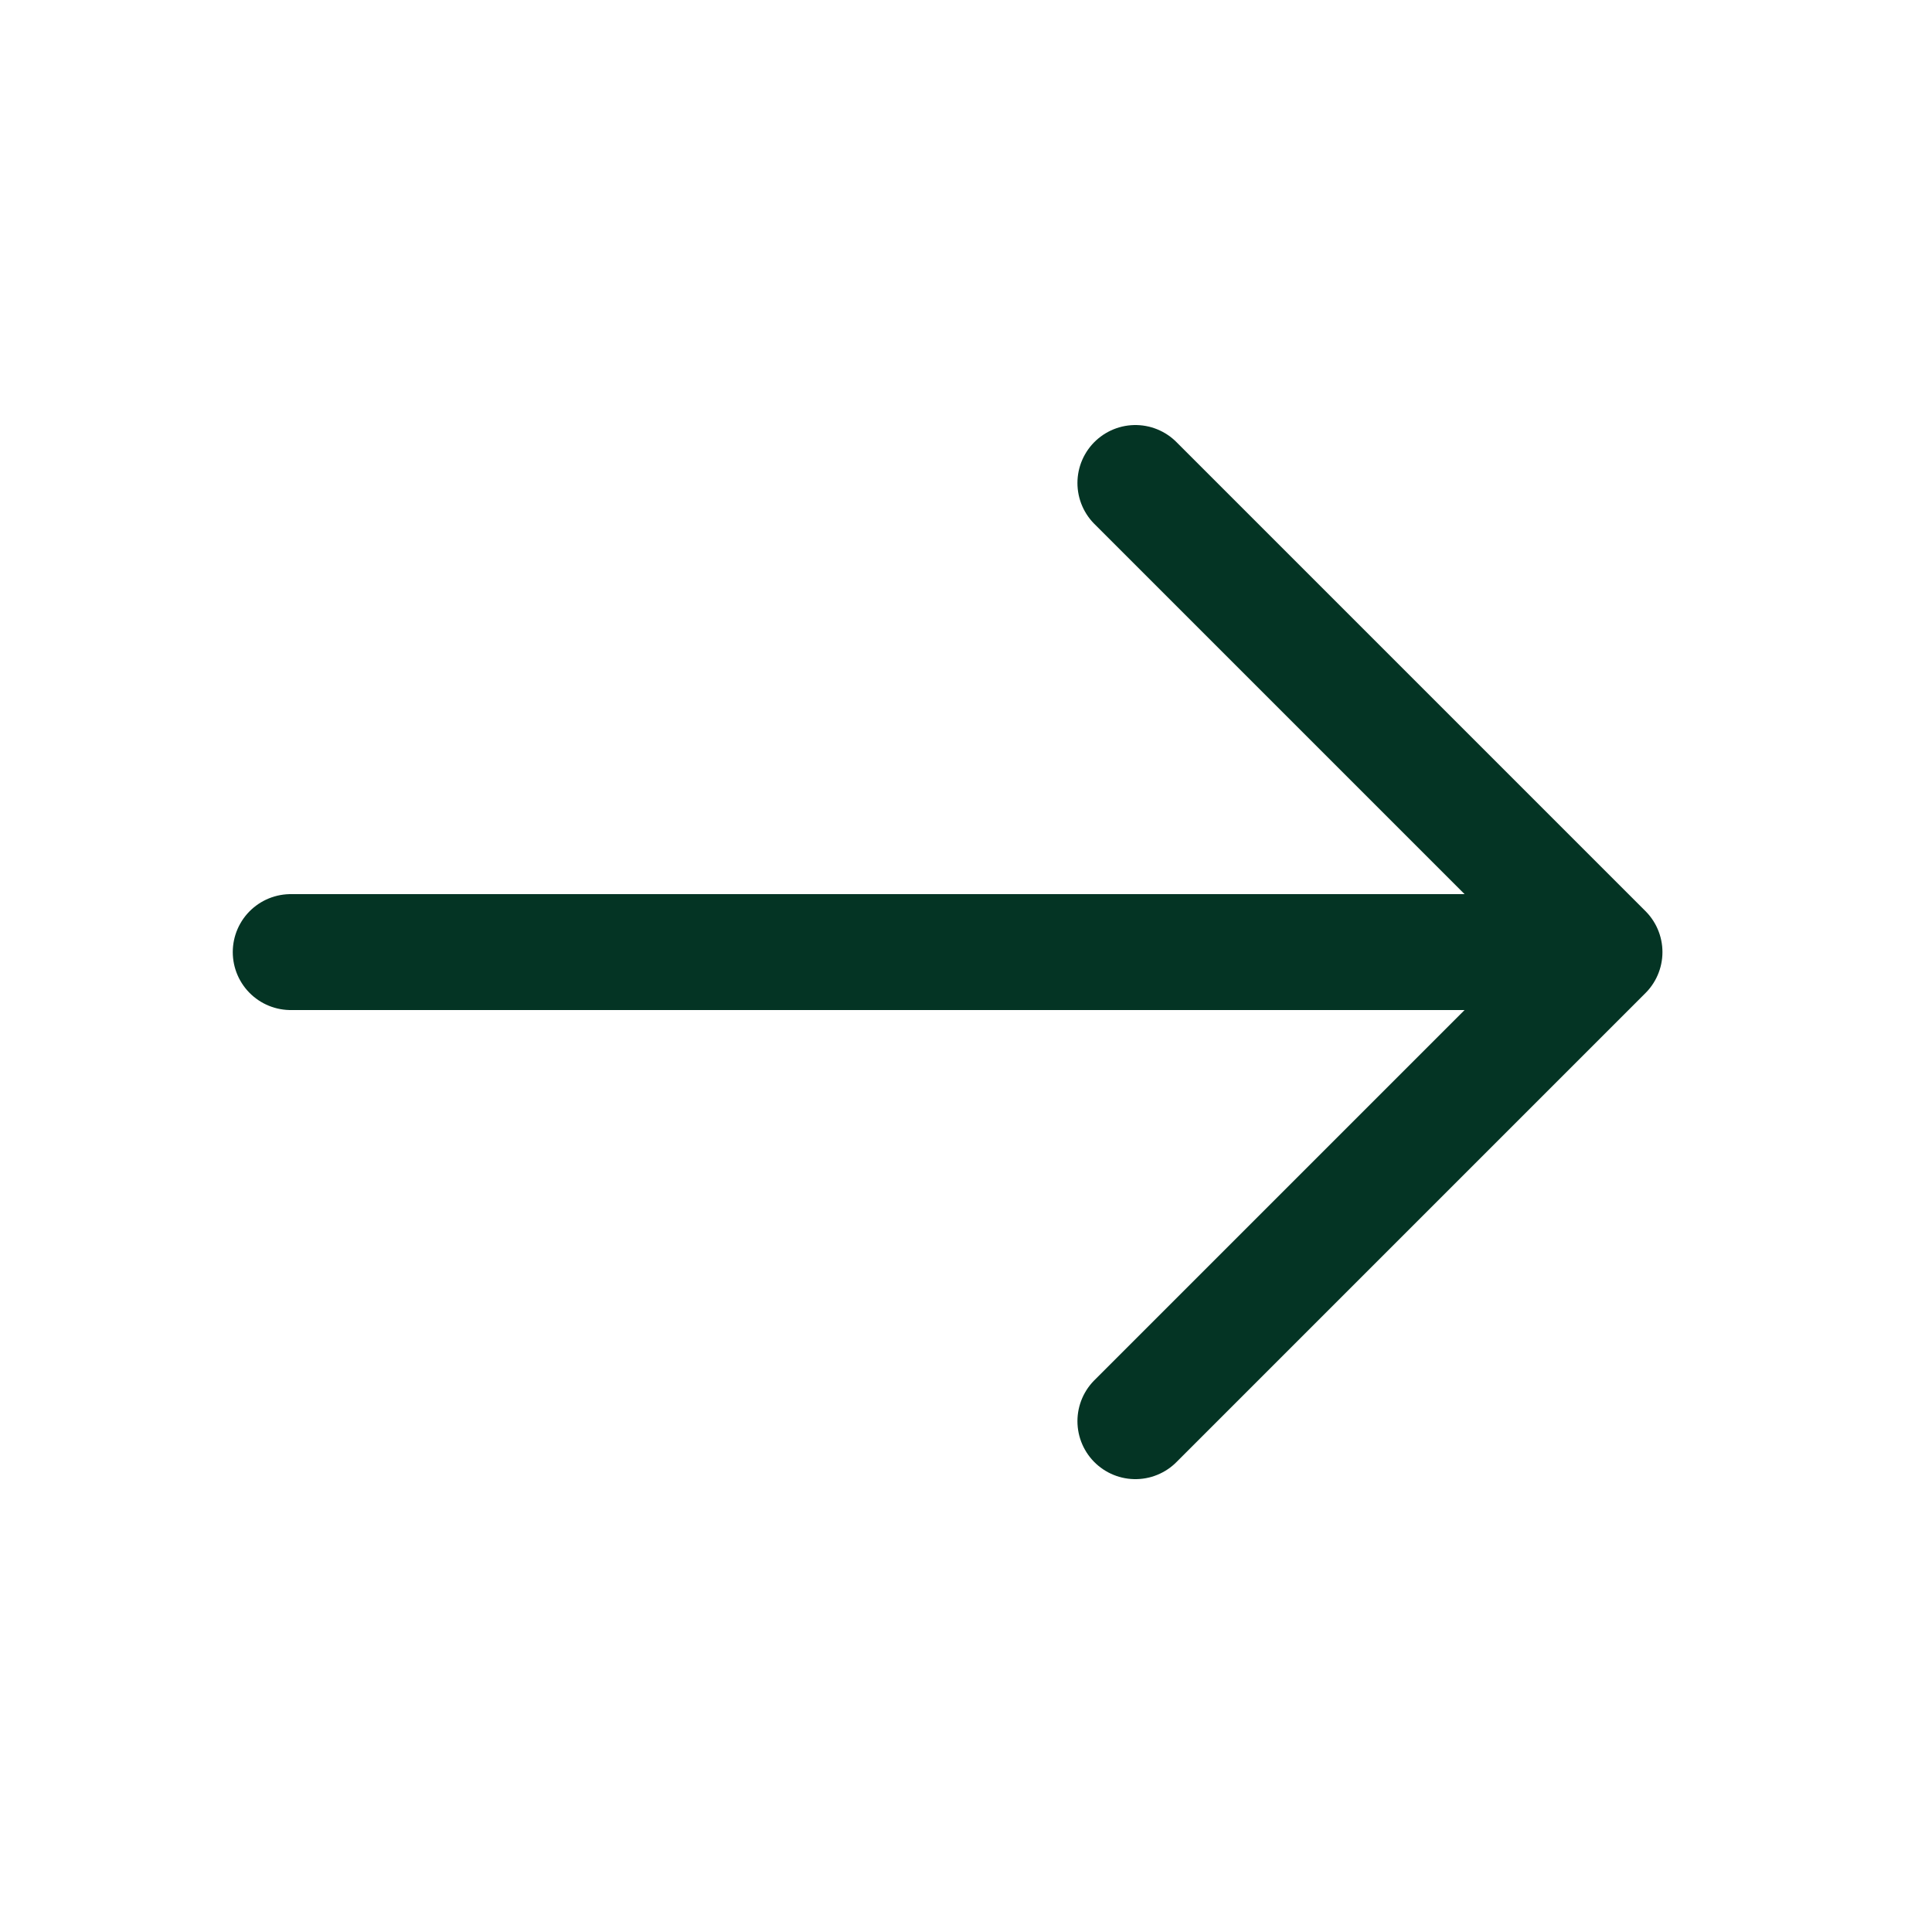
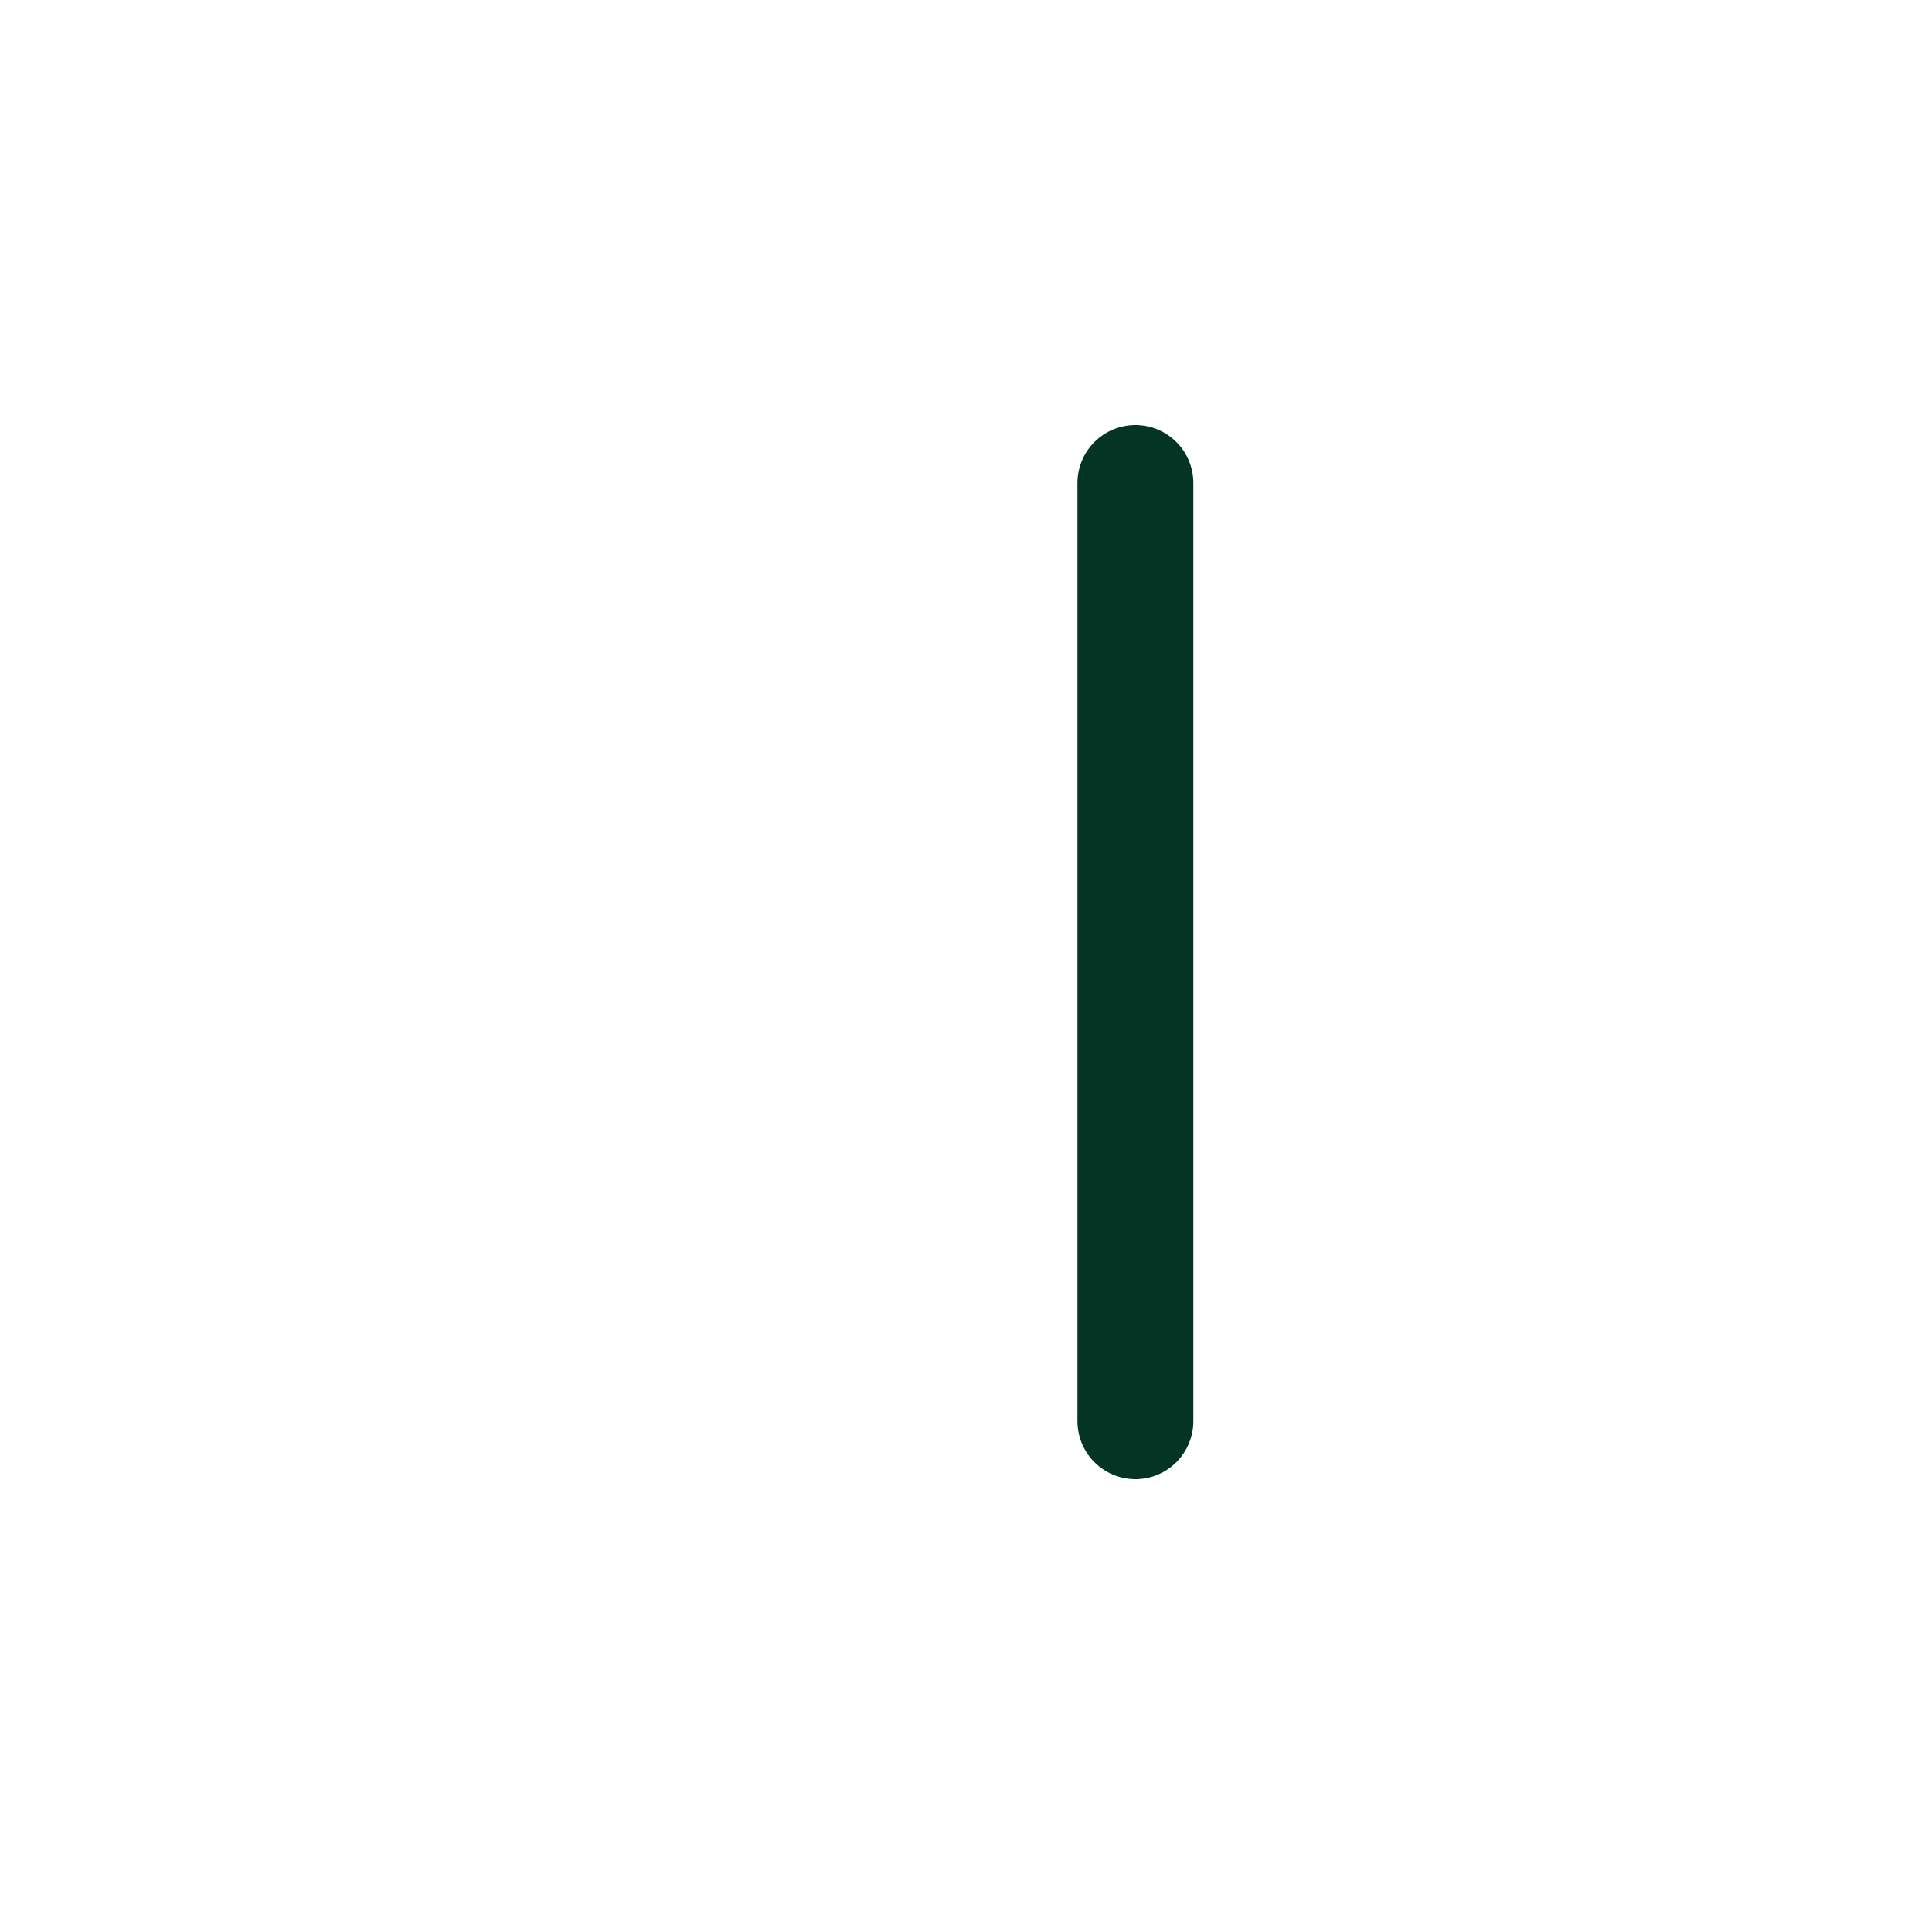
<svg xmlns="http://www.w3.org/2000/svg" width="25" height="25" viewBox="0 0 25 25" fill="none">
  <g id="vuesax/linear/arrow-right">
    <g id="arrow-right">
-       <path id="Vector" d="M14.692 6.25L20.762 12.32L14.692 18.39" stroke="#043424" stroke-width="1.5" stroke-miterlimit="10" stroke-linecap="round" stroke-linejoin="round" />
-       <path id="Vector_2" d="M3.762 12.32H20.592" stroke="#043424" stroke-width="1.5" stroke-miterlimit="10" stroke-linecap="round" stroke-linejoin="round" />
+       <path id="Vector" d="M14.692 6.25L14.692 18.39" stroke="#043424" stroke-width="1.5" stroke-miterlimit="10" stroke-linecap="round" stroke-linejoin="round" />
    </g>
  </g>
</svg>